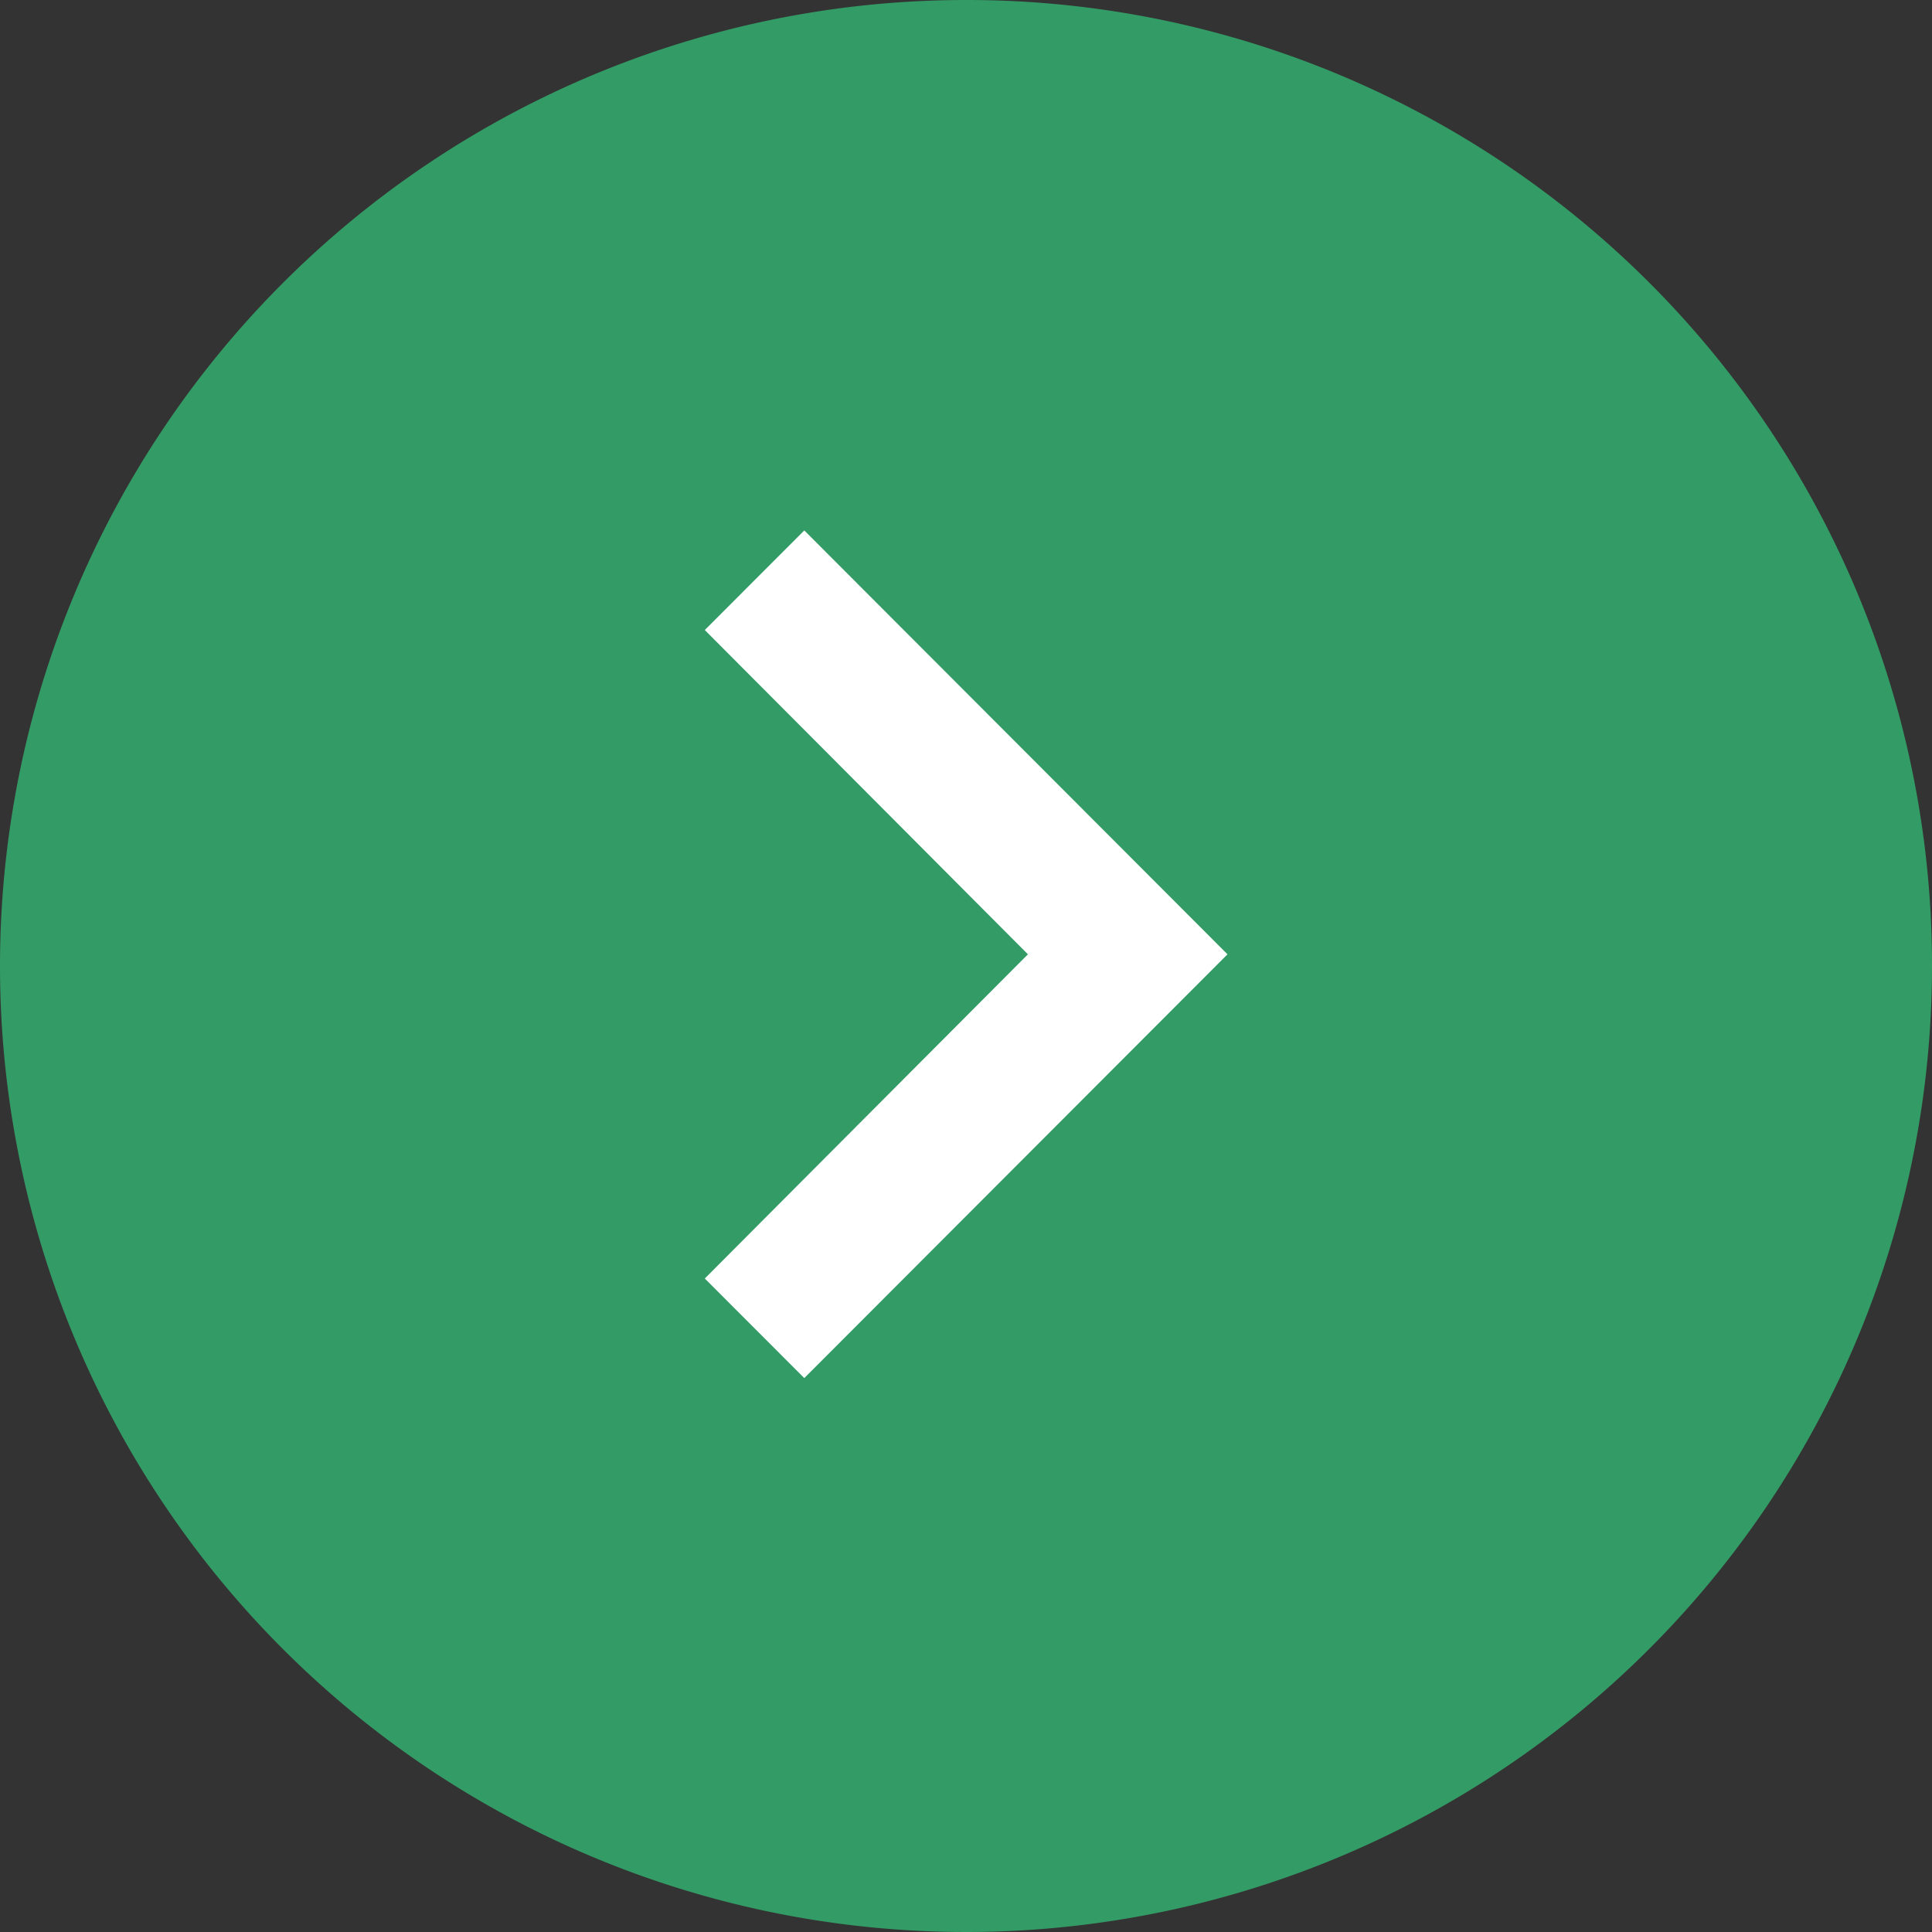
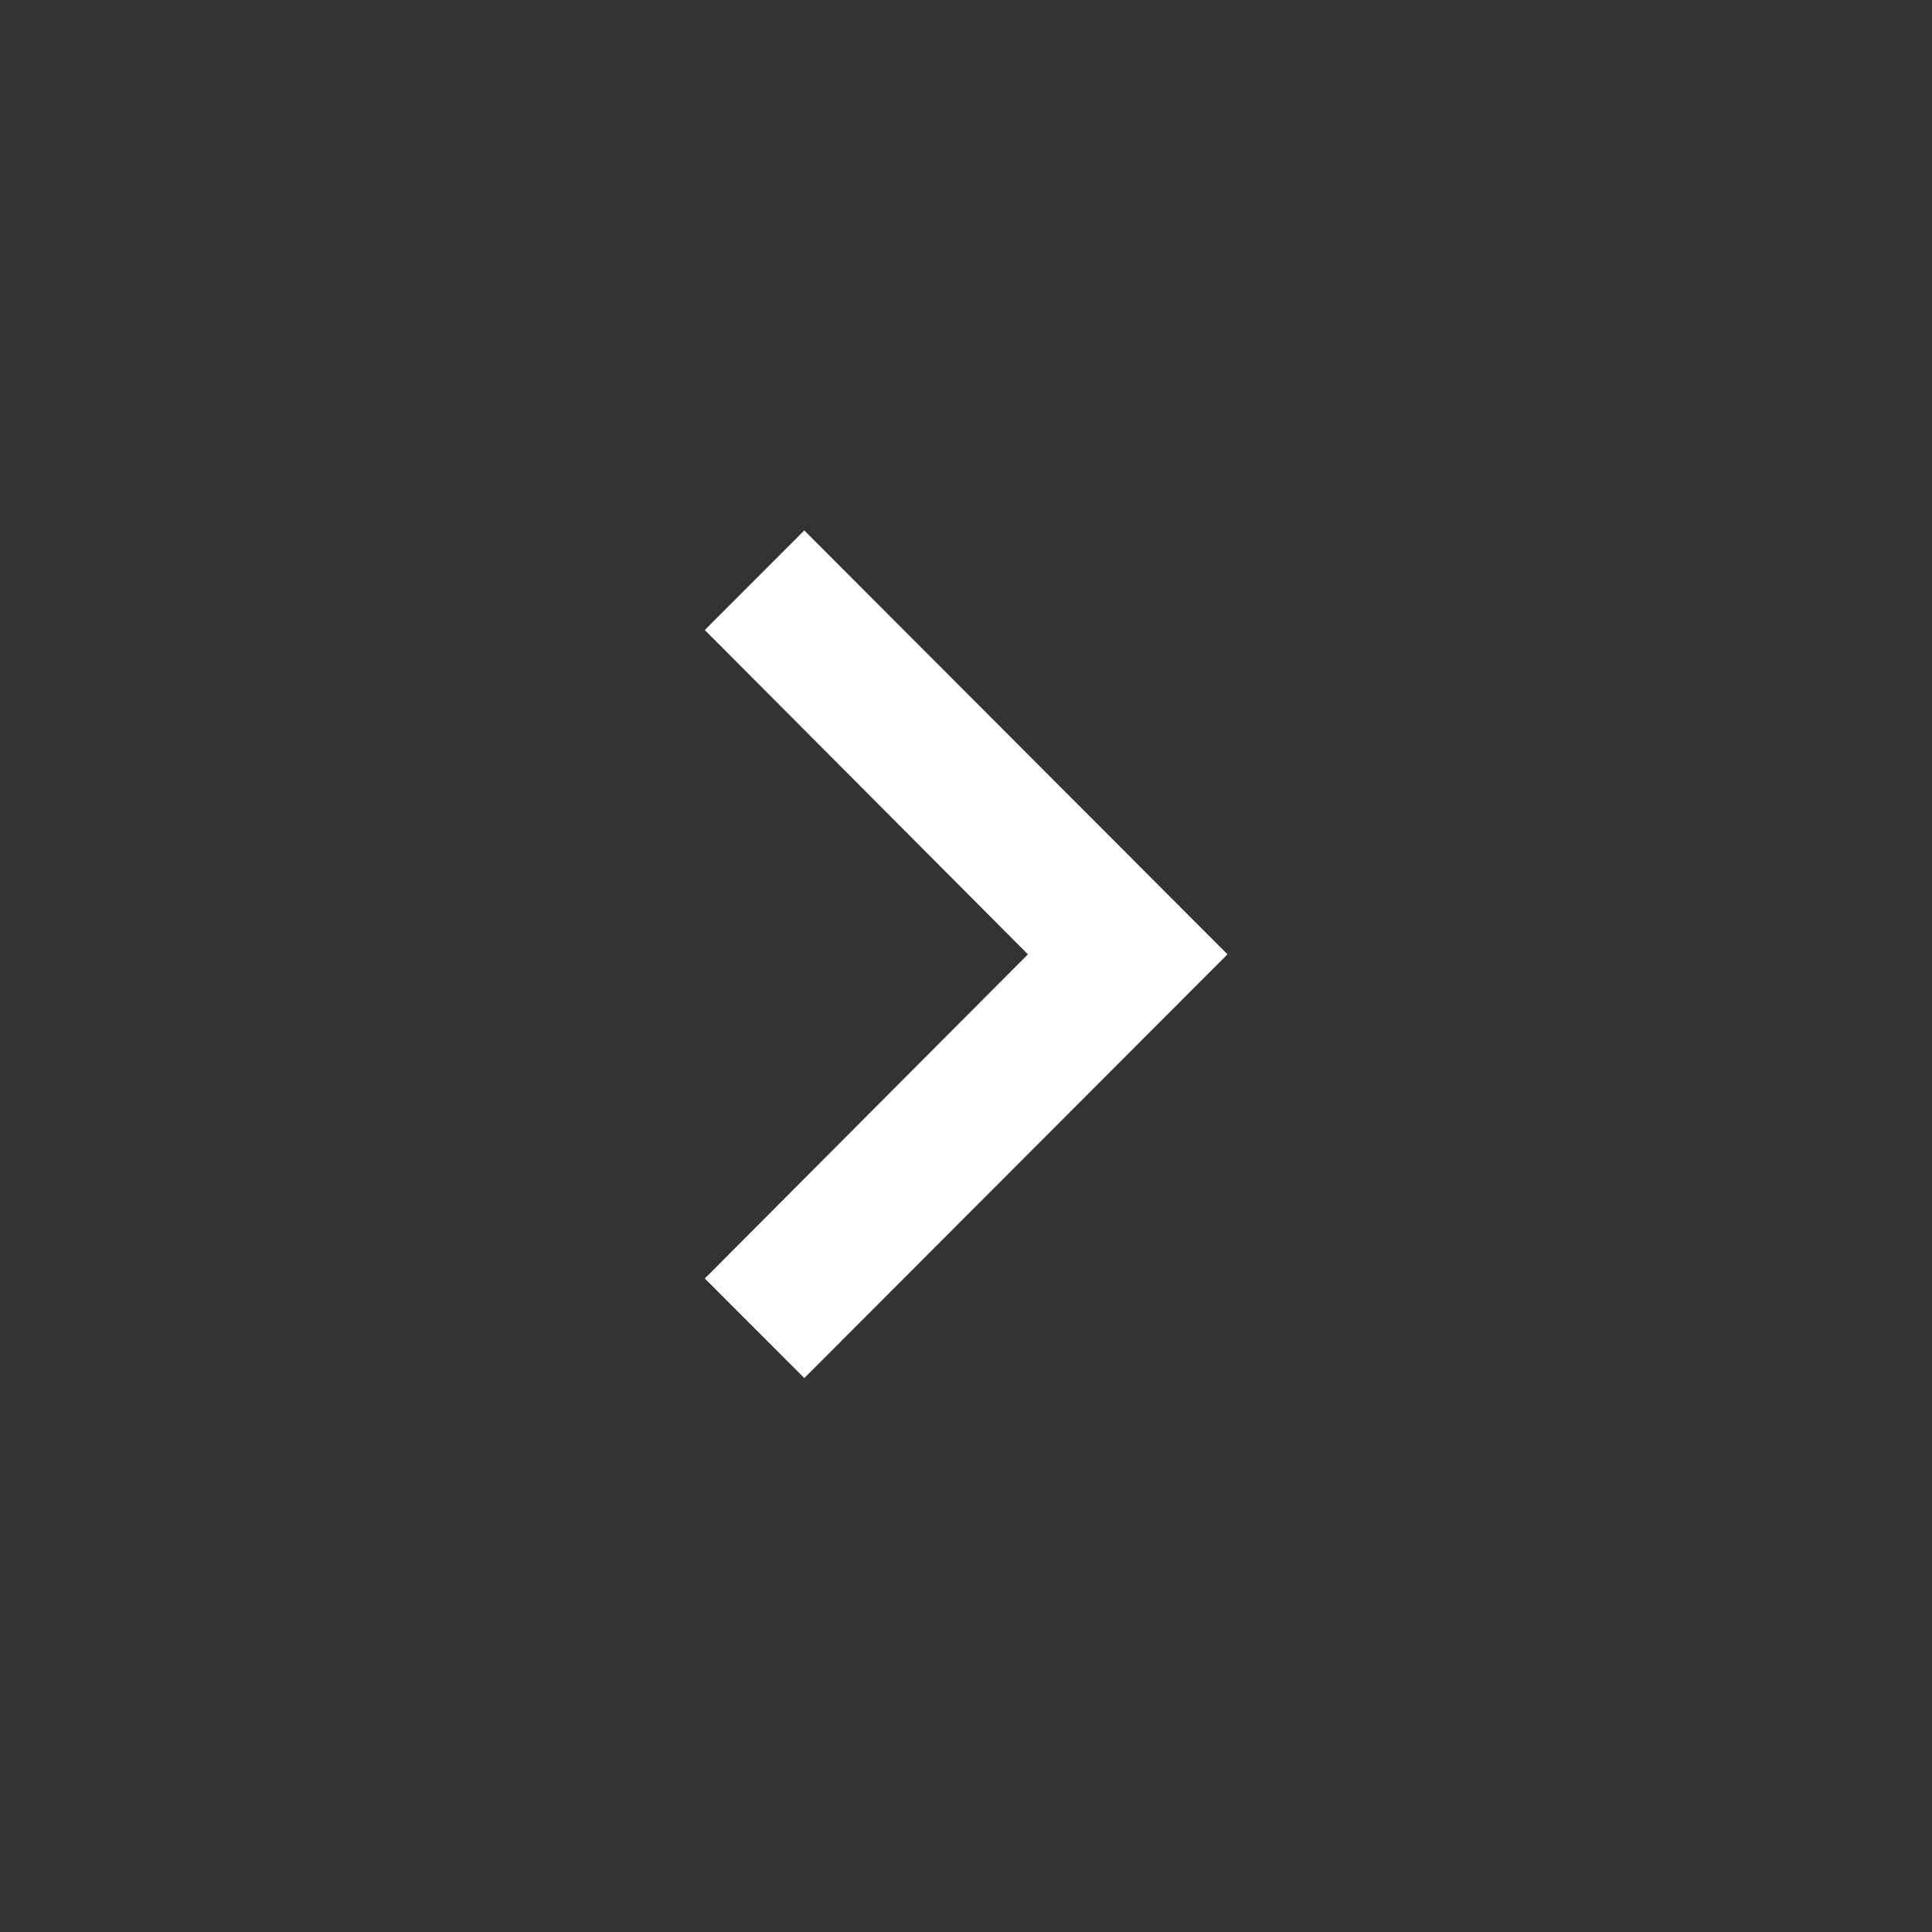
<svg xmlns="http://www.w3.org/2000/svg" width="20" height="20">
  <rect width="100%" height="100%" fill="#333333" stroke="none" />
-   <path d="M10 0a10 10 0 1010 10A9.991 9.991 0 0010 0z" fill="#339b65" />
  <path d="M8.326 5.491l-1.03 1.031 3.345 3.357-3.345 3.356 1.03 1.031 4.381-4.387z" fill="#fff" />
</svg>